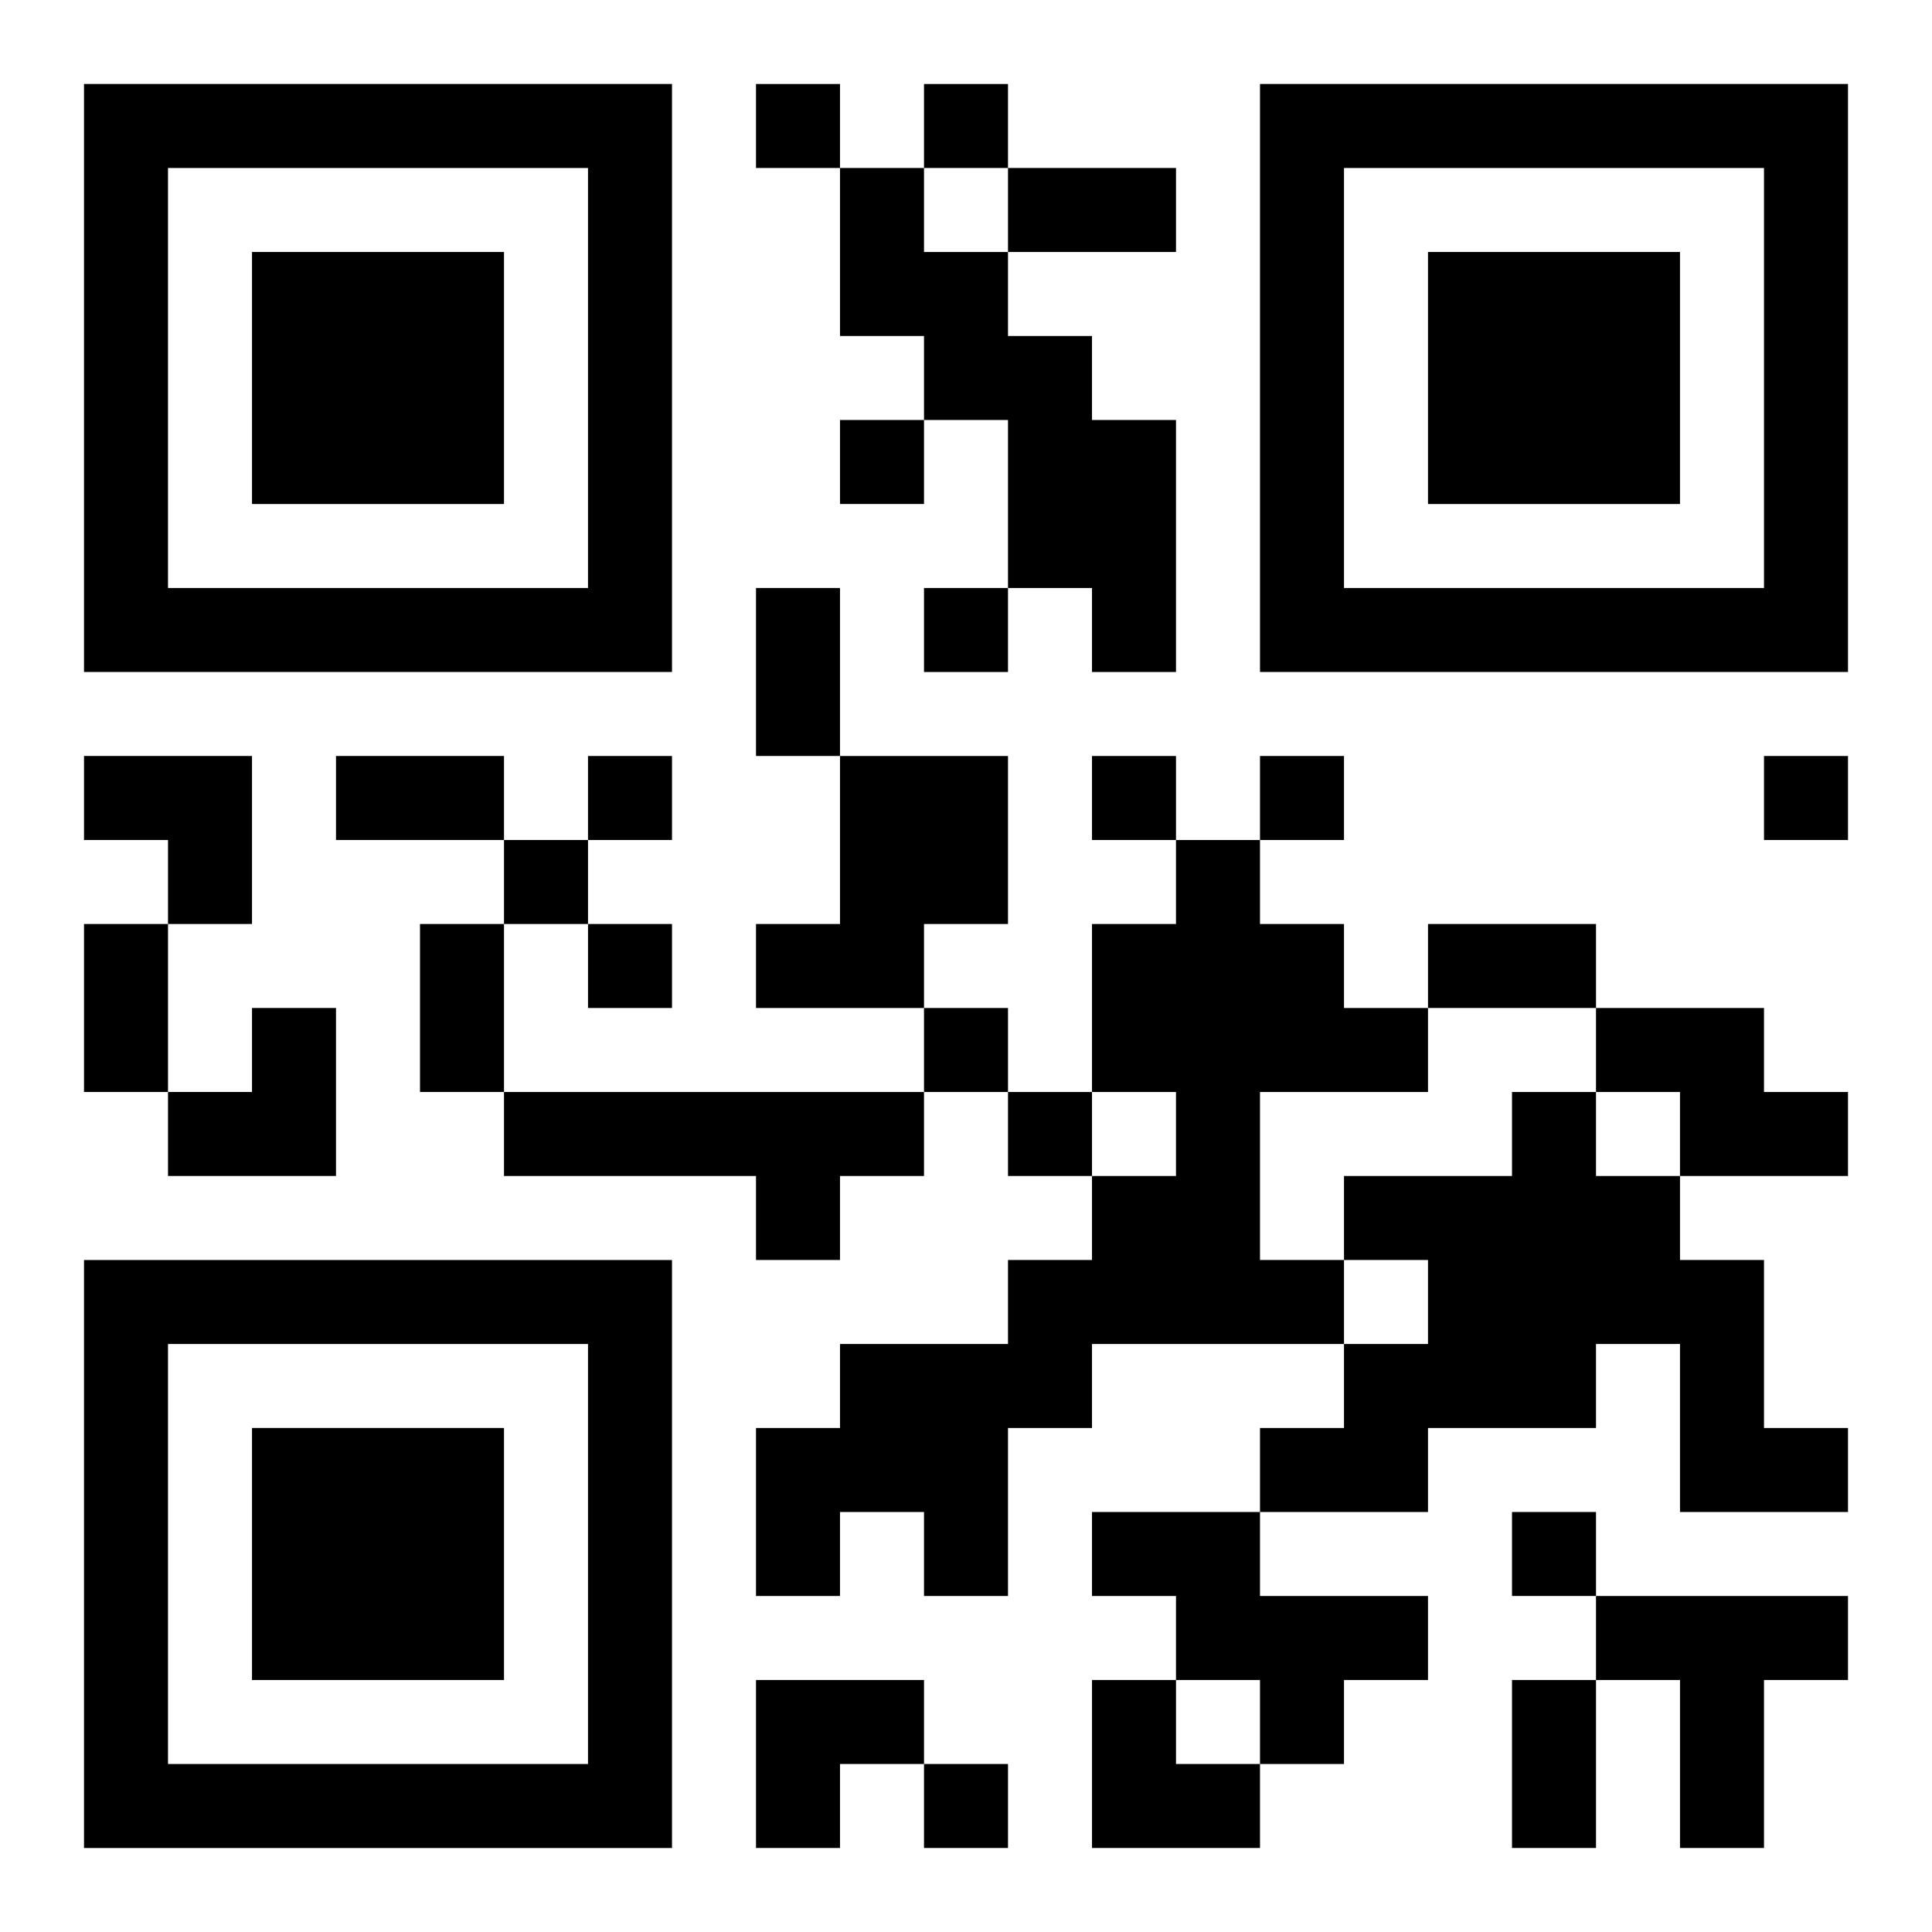
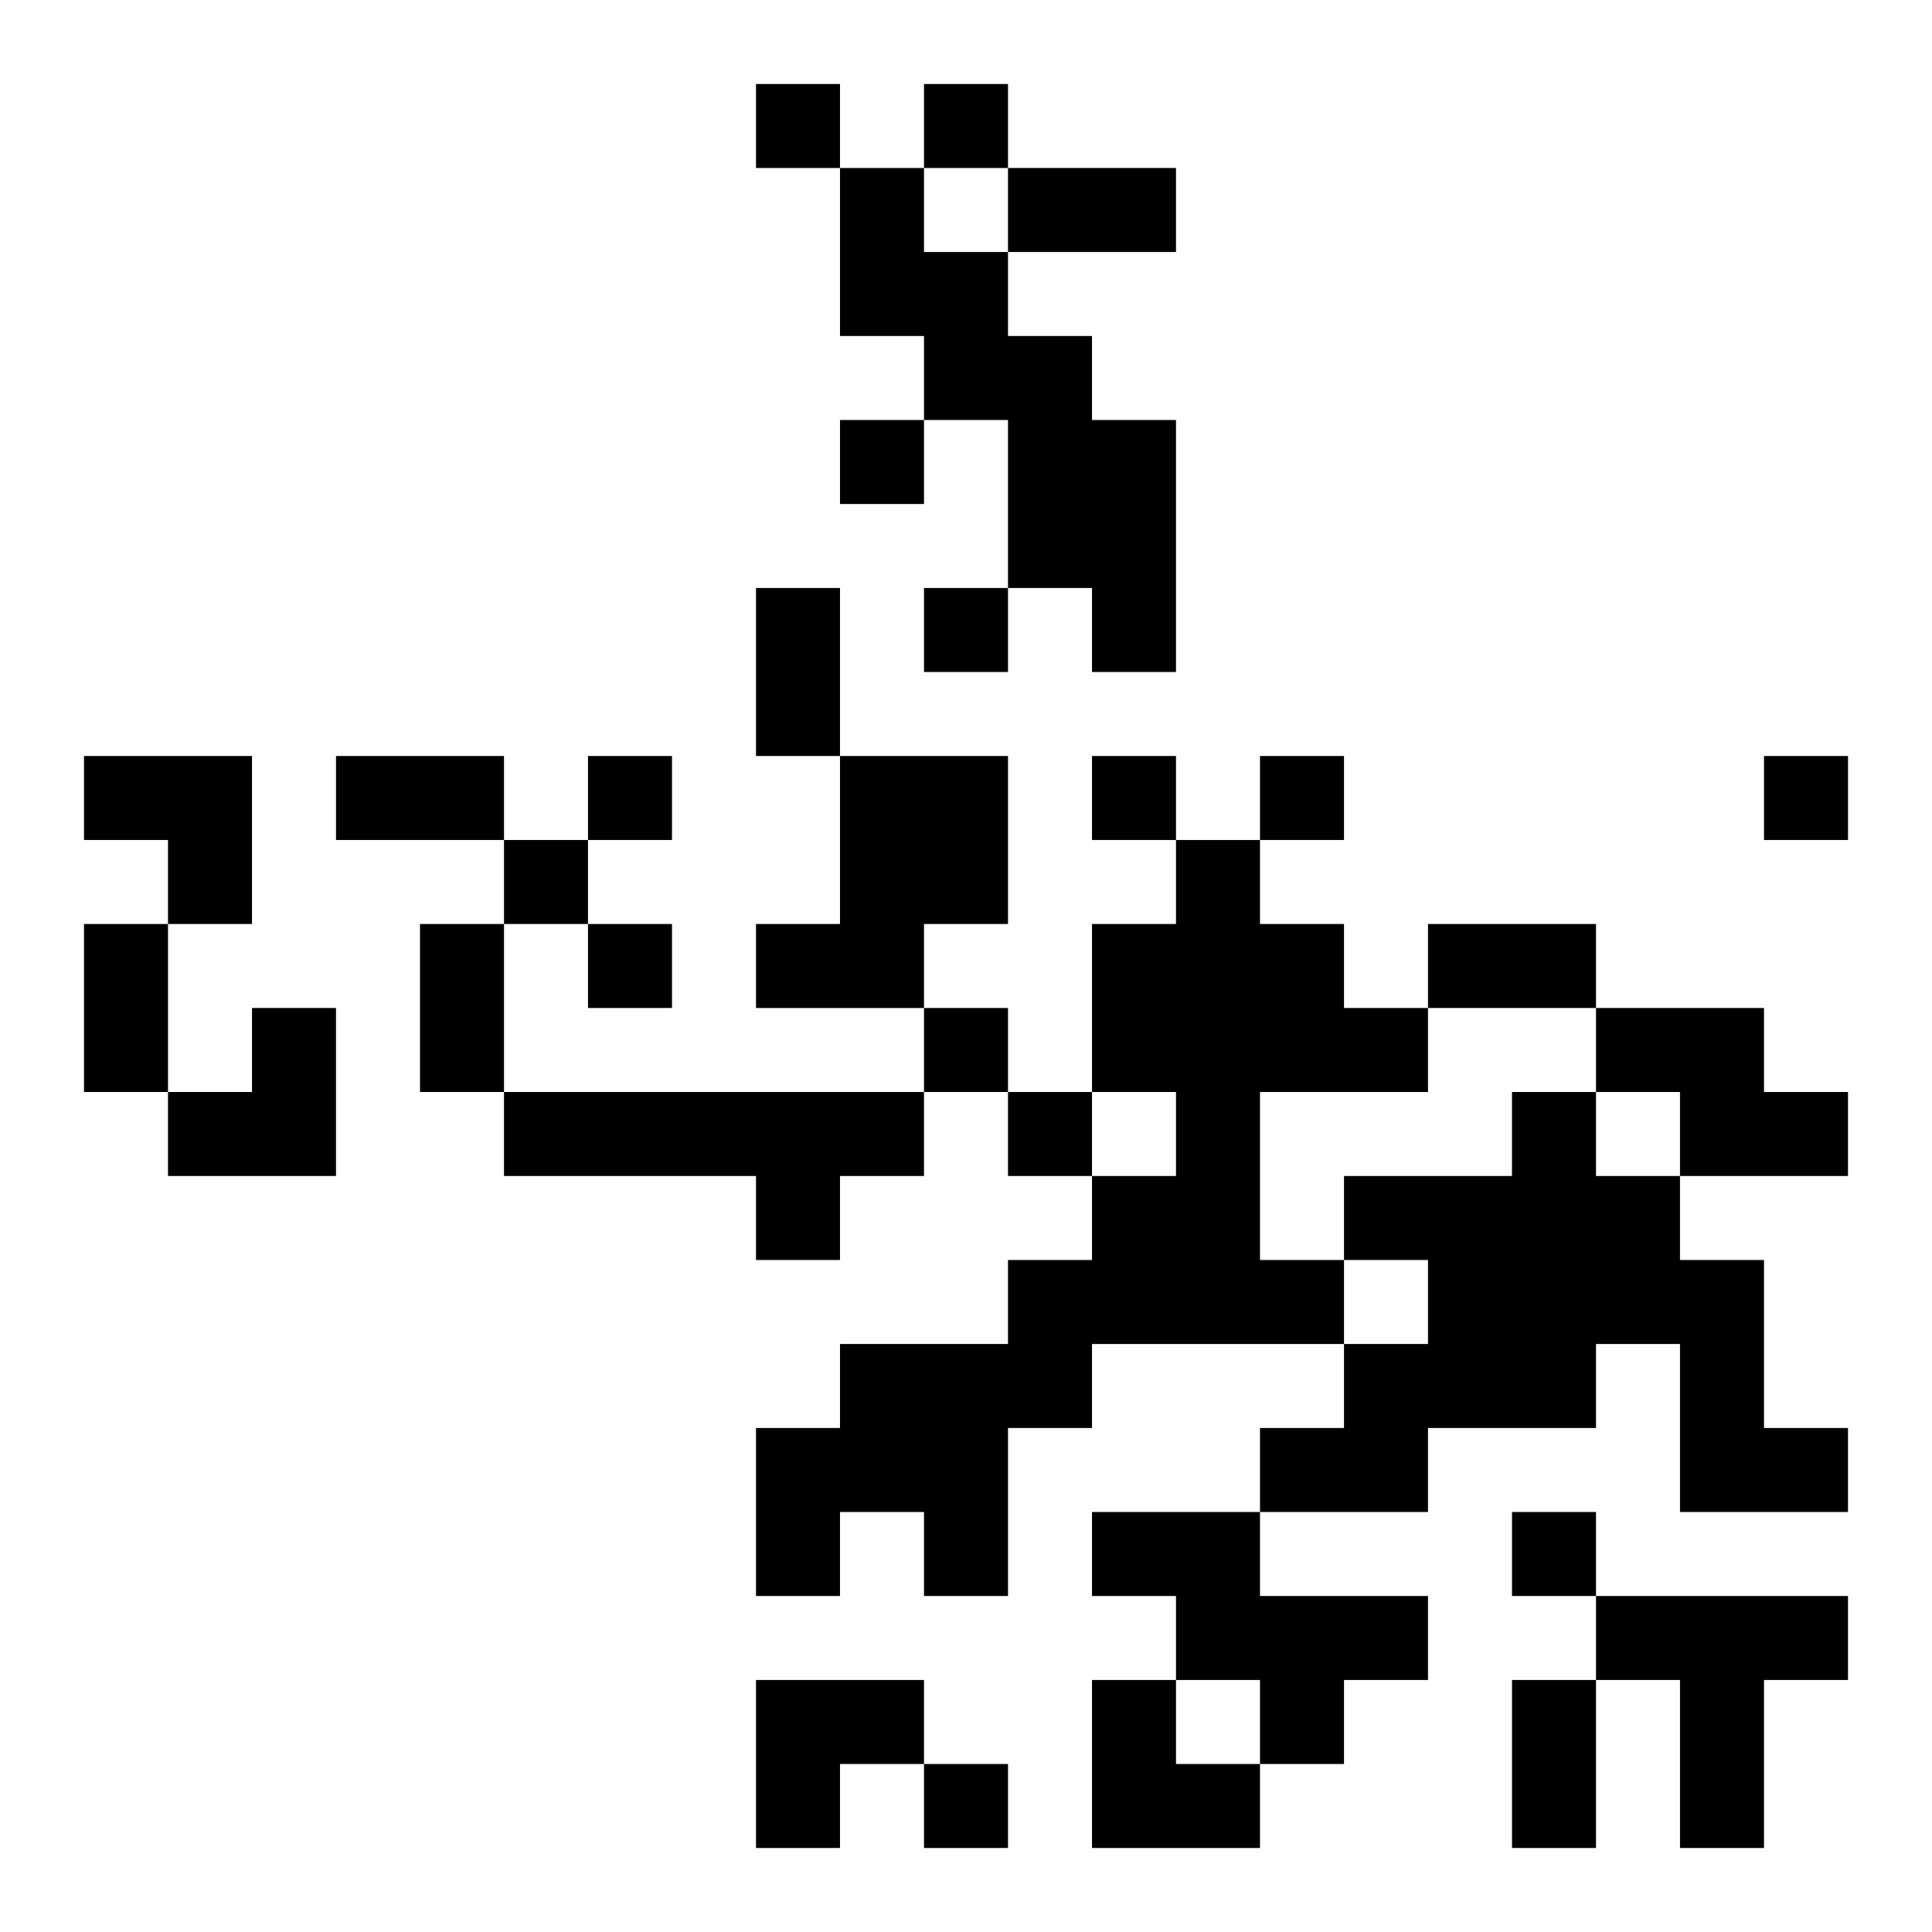
<svg xmlns="http://www.w3.org/2000/svg" xmlns:xlink="http://www.w3.org/1999/xlink" width="250" height="250" baseProfile="full" version="1.1" viewBox="-1 -1 23 23">
  <symbol id="a">
-     <path d="m0 7v7h7v-7h-7zm1 1h5v5h-5v-5zm1 1v3h3v-3h-3z" />
-   </symbol>
+     </symbol>
  <use y="-7" xlink:href="#a" />
  <use y="7" xlink:href="#a" />
  <use x="14" y="-7" xlink:href="#a" />
  <path d="m9 1h1v1h1v1h1v1h1v3h-1v-1h-1v-2h-1v-1h-1v-2m0 7h2v2h-1v1h-2v-1h1v-2m4 1h1v1h1v1h1v1h-2v2h1v1h-3v1h-1v2h-1v-1h-1v1h-1v-2h1v-1h2v-1h1v-1h1v-1h-1v-2h1v-1m5 2h2v1h1v1h-2v-1h-1v-1m-13 1h5v1h-1v1h-1v-1h-3v-1m12 0h1v1h1v1h1v2h1v1h-2v-2h-1v1h-2v1h-2v-1h1v-1h1v-1h-1v-1h2v-1m-5 5h2v1h2v1h-1v1h-1v-1h-1v-1h-1v-1m6 1h3v1h-1v2h-1v-2h-1v-1m-10-18v1h1v-1h-1m2 0v1h1v-1h-1m-1 4v1h1v-1h-1m1 2v1h1v-1h-1m-4 2v1h1v-1h-1m6 0v1h1v-1h-1m2 0v1h1v-1h-1m6 0v1h1v-1h-1m-15 1v1h1v-1h-1m1 1v1h1v-1h-1m4 1v1h1v-1h-1m1 1v1h1v-1h-1m6 5v1h1v-1h-1m-7 3v1h1v-1h-1m1-19h2v1h-2v-1m-3 5h1v2h-1v-2m-5 2h2v1h-2v-1m-3 2h1v2h-1v-2m4 0h1v2h-1v-2m12 0h2v1h-2v-1m1 9h1v2h-1v-2m-17-11h2v2h-1v-1h-1zm1 3m1 0h1v2h-2v-1h1zm6 8h2v1h-1v1h-1zm4 0h1v1h1v1h-2z" />
</svg>